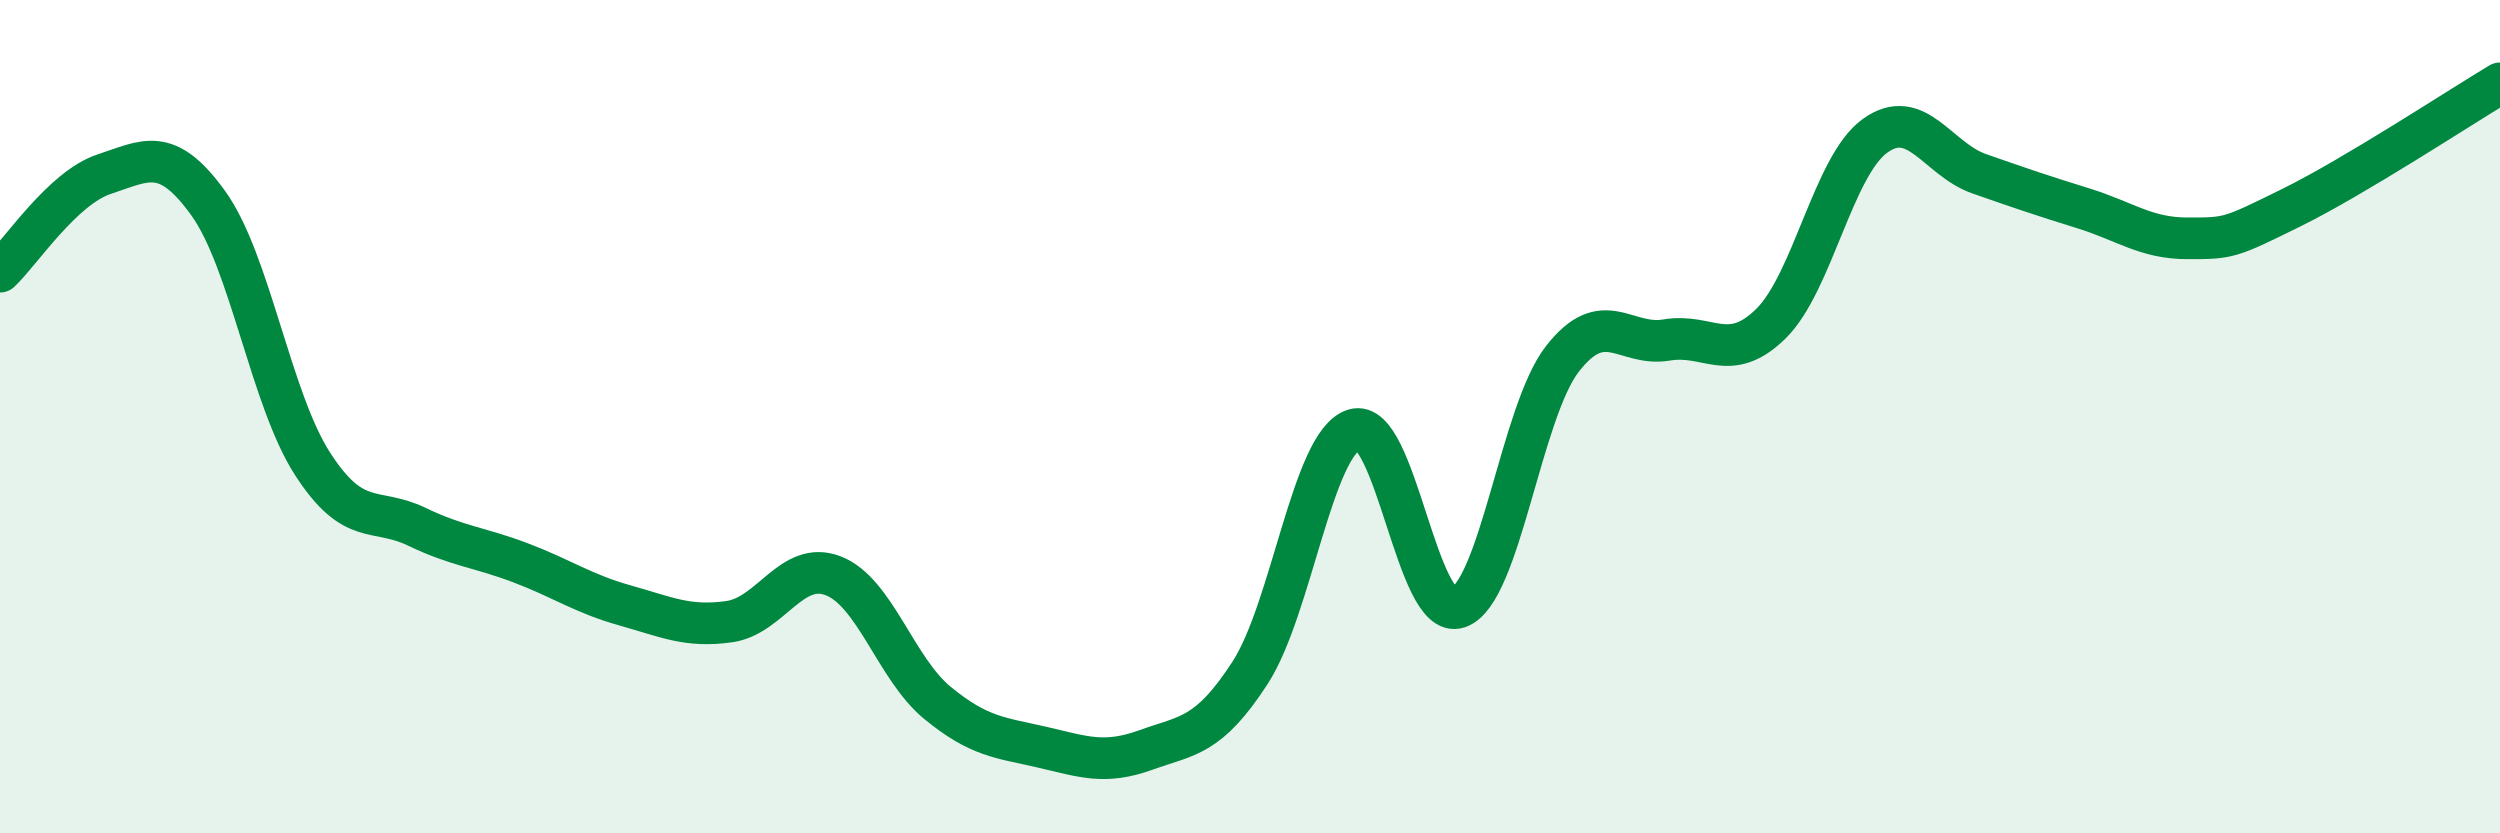
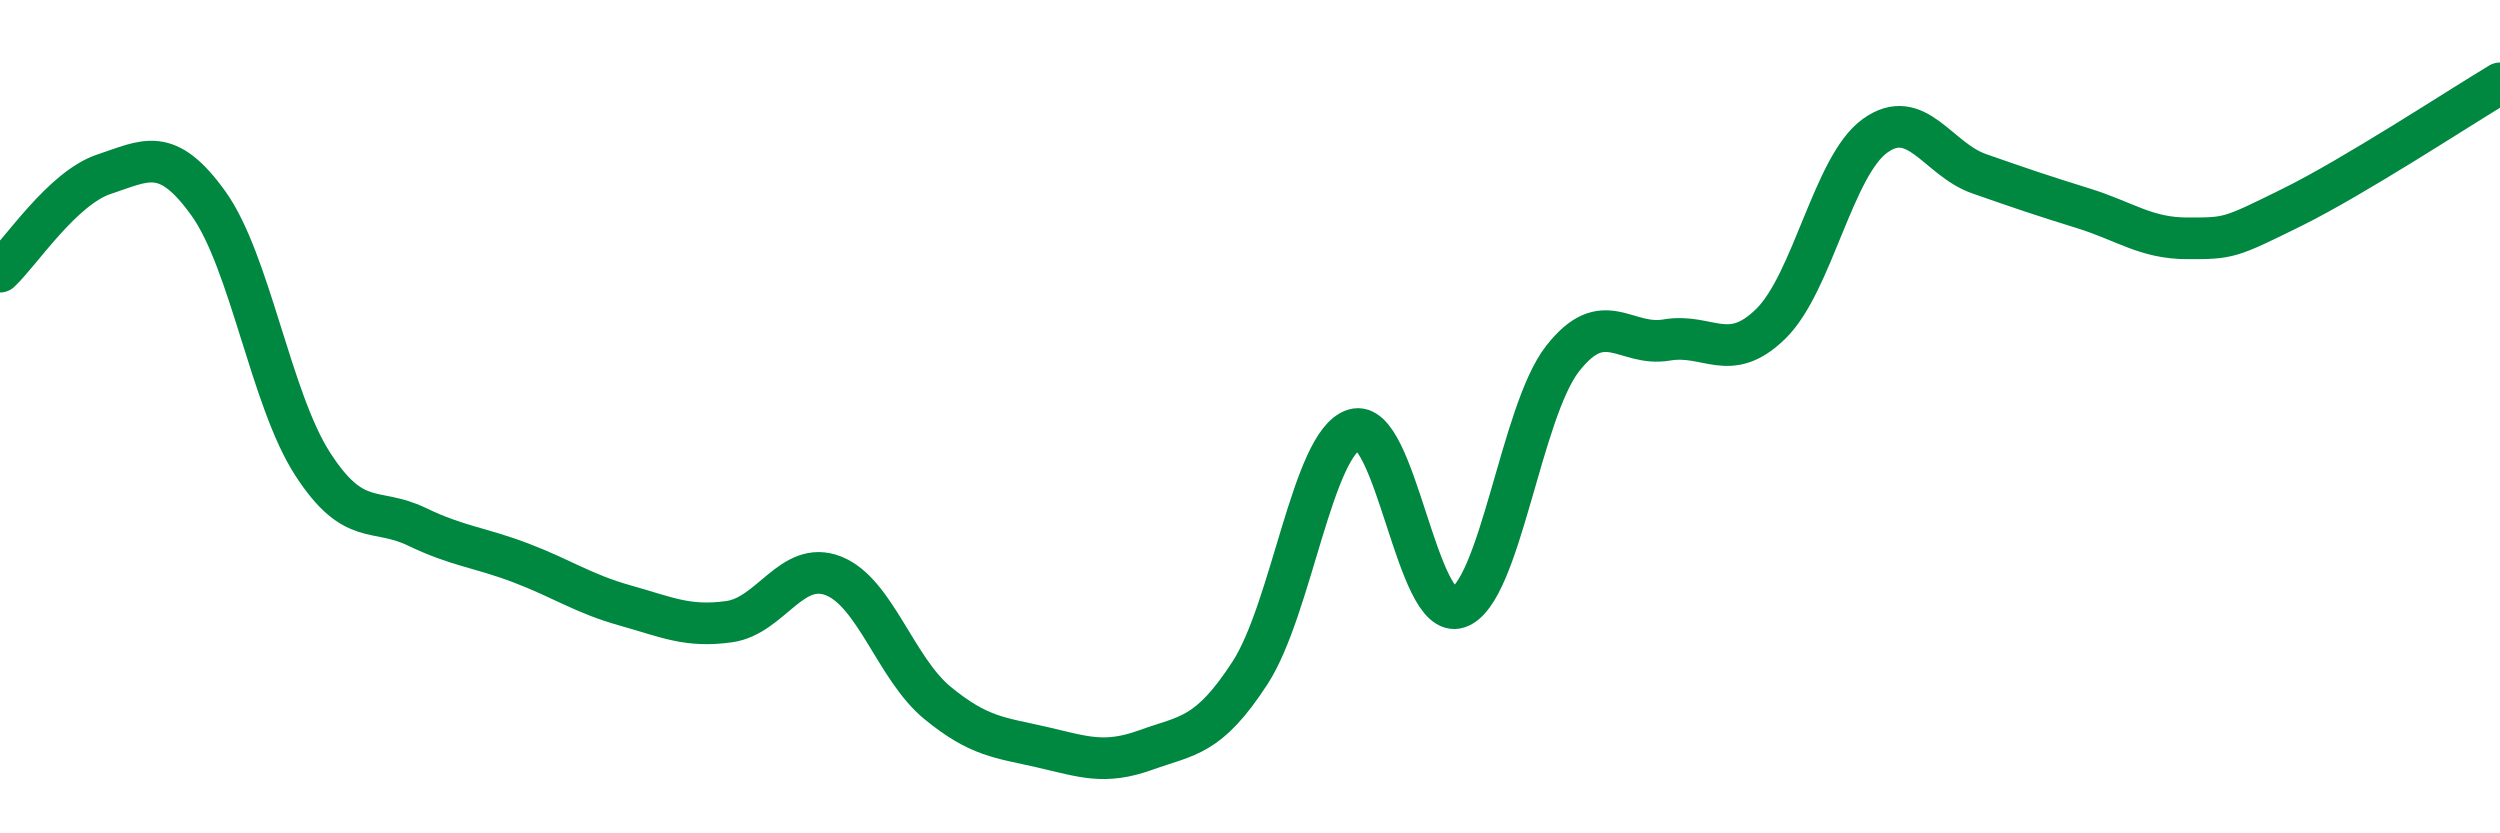
<svg xmlns="http://www.w3.org/2000/svg" width="60" height="20" viewBox="0 0 60 20">
-   <path d="M 0,6.52 C 0.5,6.05 1.5,4.51 2.5,4.18 C 3.5,3.85 4,3.49 5,4.88 C 6,6.27 6.5,9.58 7.5,11.13 C 8.5,12.68 9,12.16 10,12.64 C 11,13.12 11.5,13.13 12.5,13.51 C 13.5,13.89 14,14.25 15,14.53 C 16,14.81 16.5,15.06 17.5,14.92 C 18.5,14.78 19,13.43 20,13.82 C 21,14.21 21.5,16.05 22.5,16.87 C 23.5,17.69 24,17.7 25,17.93 C 26,18.16 26.5,18.36 27.5,18 C 28.5,17.64 29,17.69 30,16.15 C 31,14.61 31.5,10.62 32.5,10.31 C 33.5,10 34,14.92 35,14.58 C 36,14.24 36.5,9.89 37.5,8.61 C 38.5,7.33 39,8.33 40,8.16 C 41,7.99 41.5,8.75 42.5,7.77 C 43.5,6.79 44,3.98 45,3.26 C 46,2.54 46.5,3.82 47.5,4.17 C 48.5,4.52 49,4.69 50,5 C 51,5.31 51.5,5.72 52.5,5.72 C 53.5,5.72 53.5,5.72 55,4.98 C 56.5,4.24 59,2.6 60,2L60 20L0 20Z" fill="#008740" opacity="0.1" stroke-linecap="round" stroke-linejoin="round" />
  <path d="M 0,6.52 C 0.5,6.05 1.5,4.51 2.5,4.18 C 3.5,3.85 4,3.49 5,4.88 C 6,6.27 6.5,9.58 7.5,11.13 C 8.5,12.68 9,12.16 10,12.64 C 11,13.12 11.5,13.13 12.5,13.51 C 13.5,13.89 14,14.25 15,14.53 C 16,14.81 16.5,15.06 17.5,14.92 C 18.5,14.78 19,13.43 20,13.82 C 21,14.21 21.5,16.05 22.5,16.87 C 23.5,17.69 24,17.7 25,17.93 C 26,18.16 26.5,18.36 27.5,18 C 28.5,17.64 29,17.69 30,16.15 C 31,14.61 31.5,10.62 32.5,10.31 C 33.5,10 34,14.92 35,14.58 C 36,14.24 36.5,9.89 37.5,8.61 C 38.5,7.33 39,8.33 40,8.16 C 41,7.99 41.5,8.75 42.5,7.77 C 43.5,6.79 44,3.98 45,3.26 C 46,2.54 46.5,3.82 47.5,4.17 C 48.5,4.52 49,4.69 50,5 C 51,5.31 51.5,5.72 52.5,5.72 C 53.5,5.72 53.5,5.72 55,4.98 C 56.5,4.24 59,2.6 60,2" stroke="#008740" stroke-width="1" fill="none" stroke-linecap="round" stroke-linejoin="round" />
</svg>